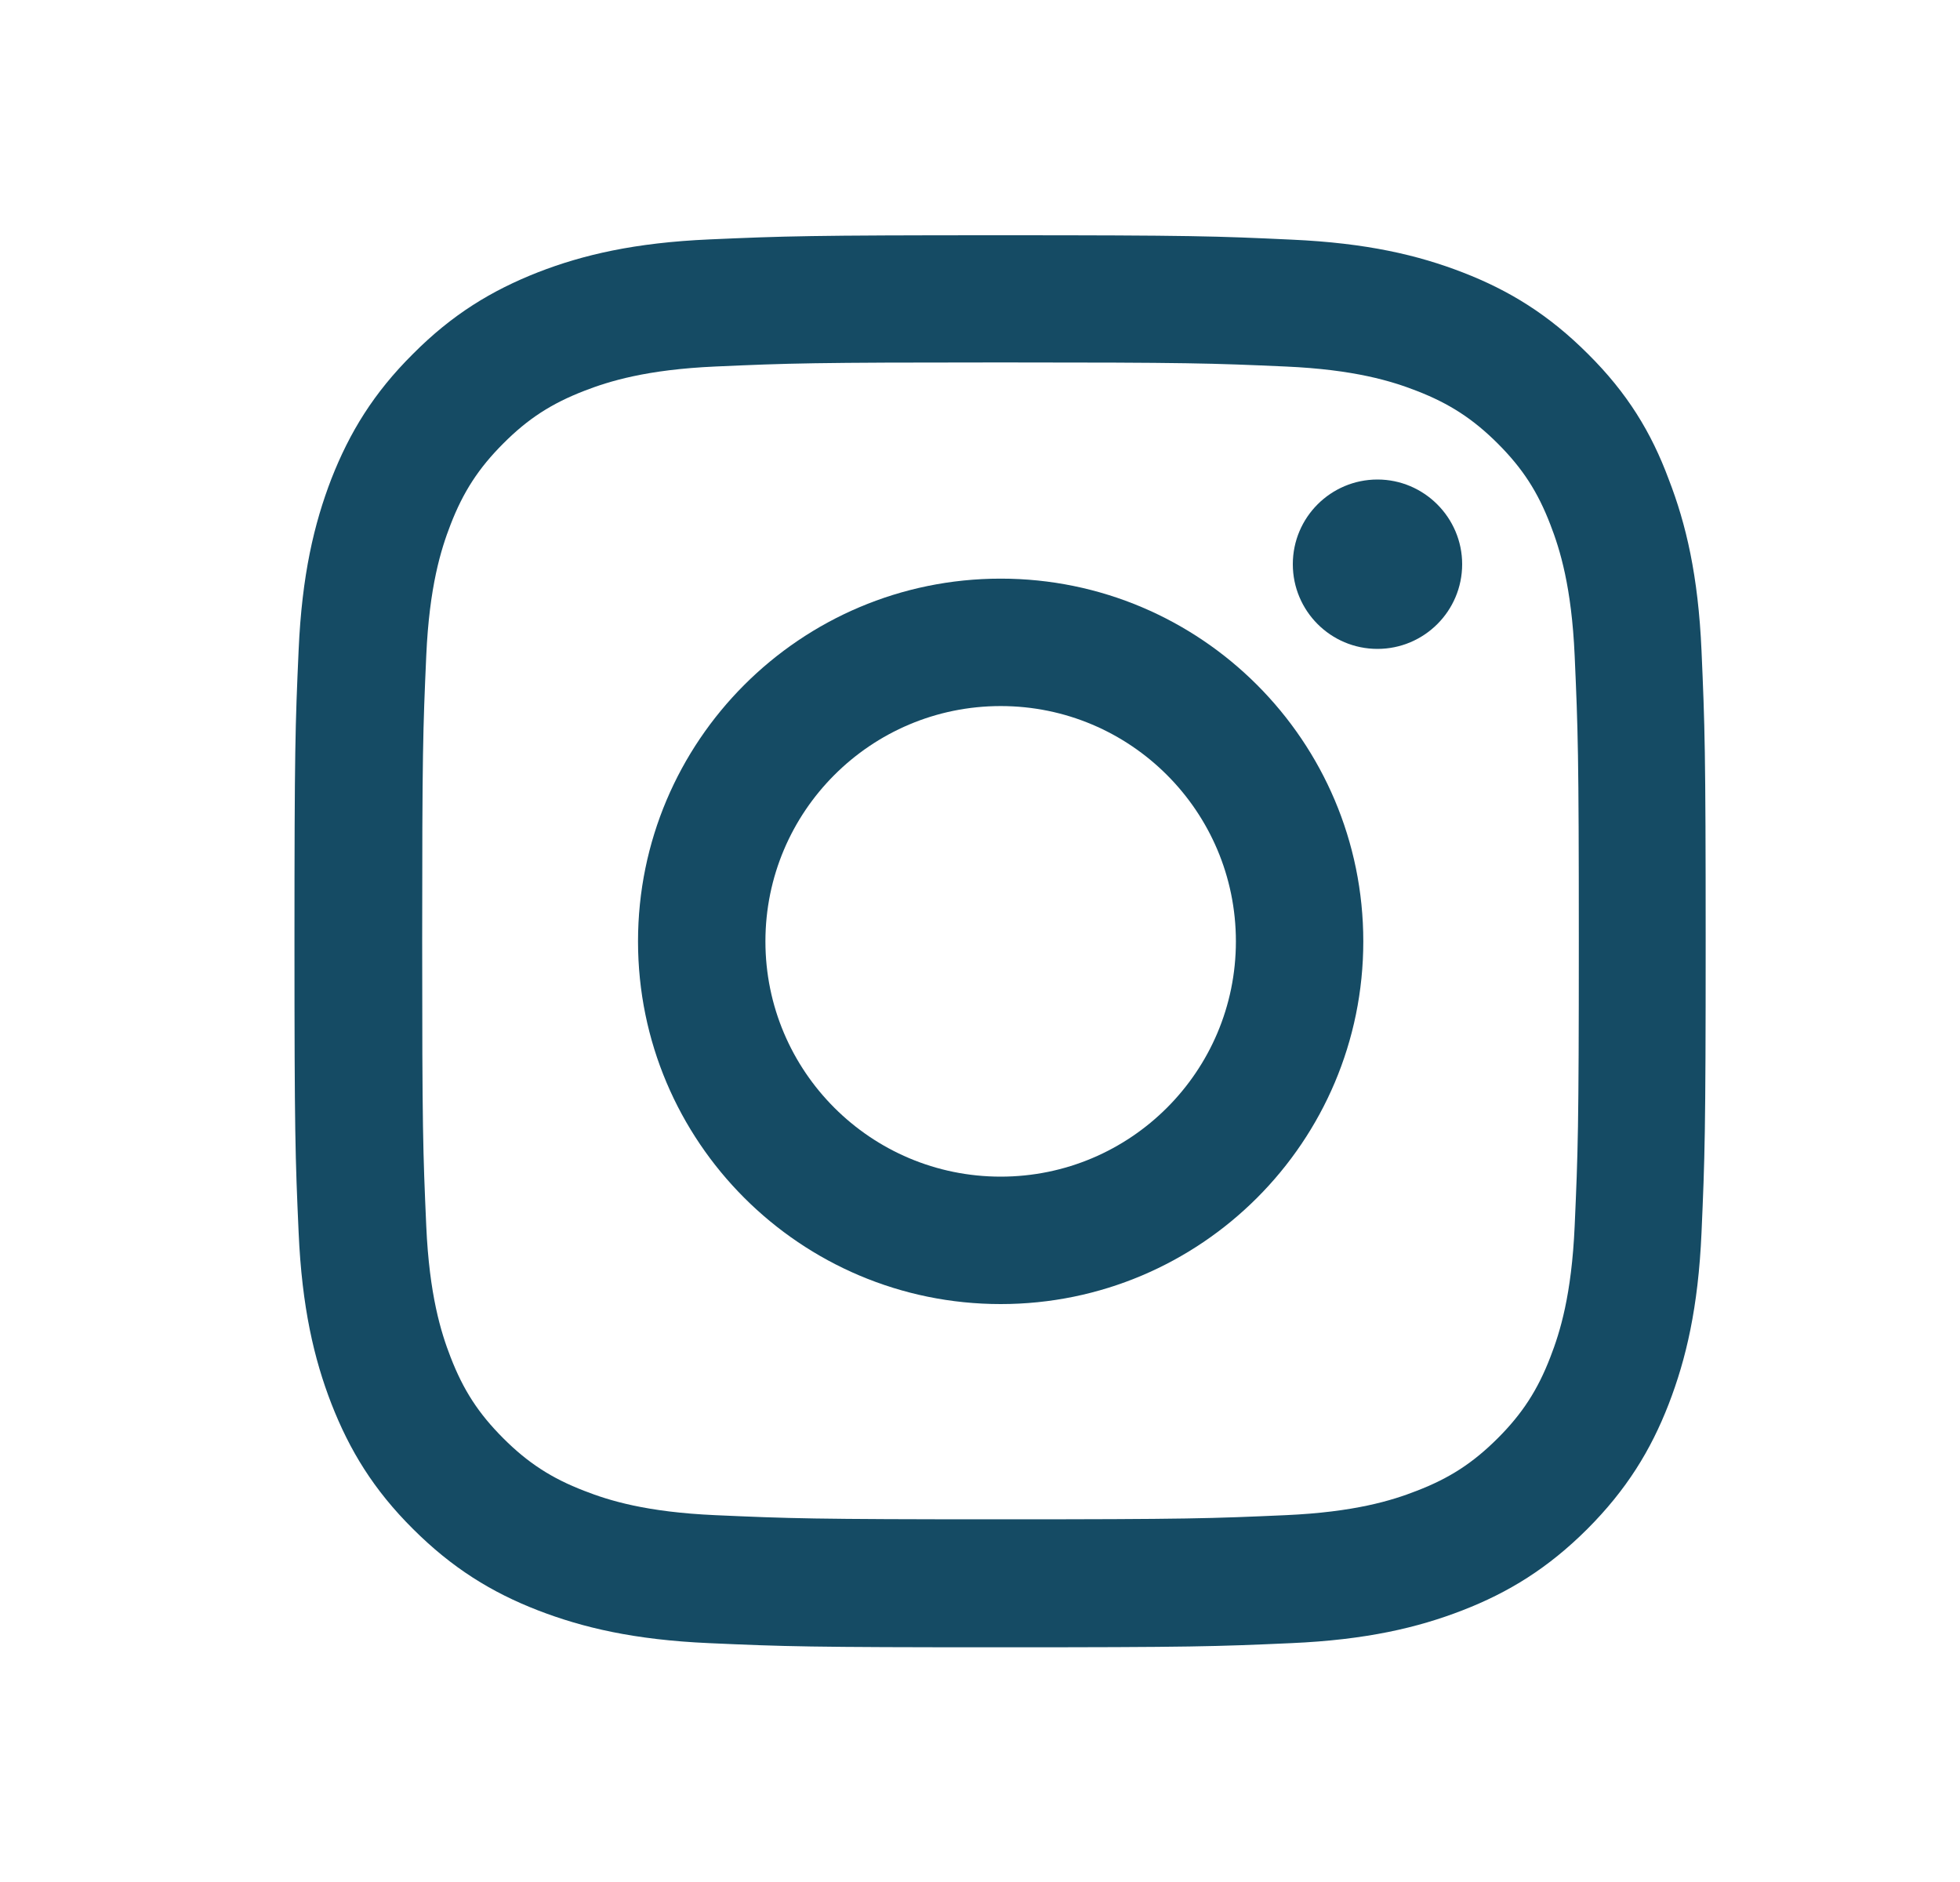
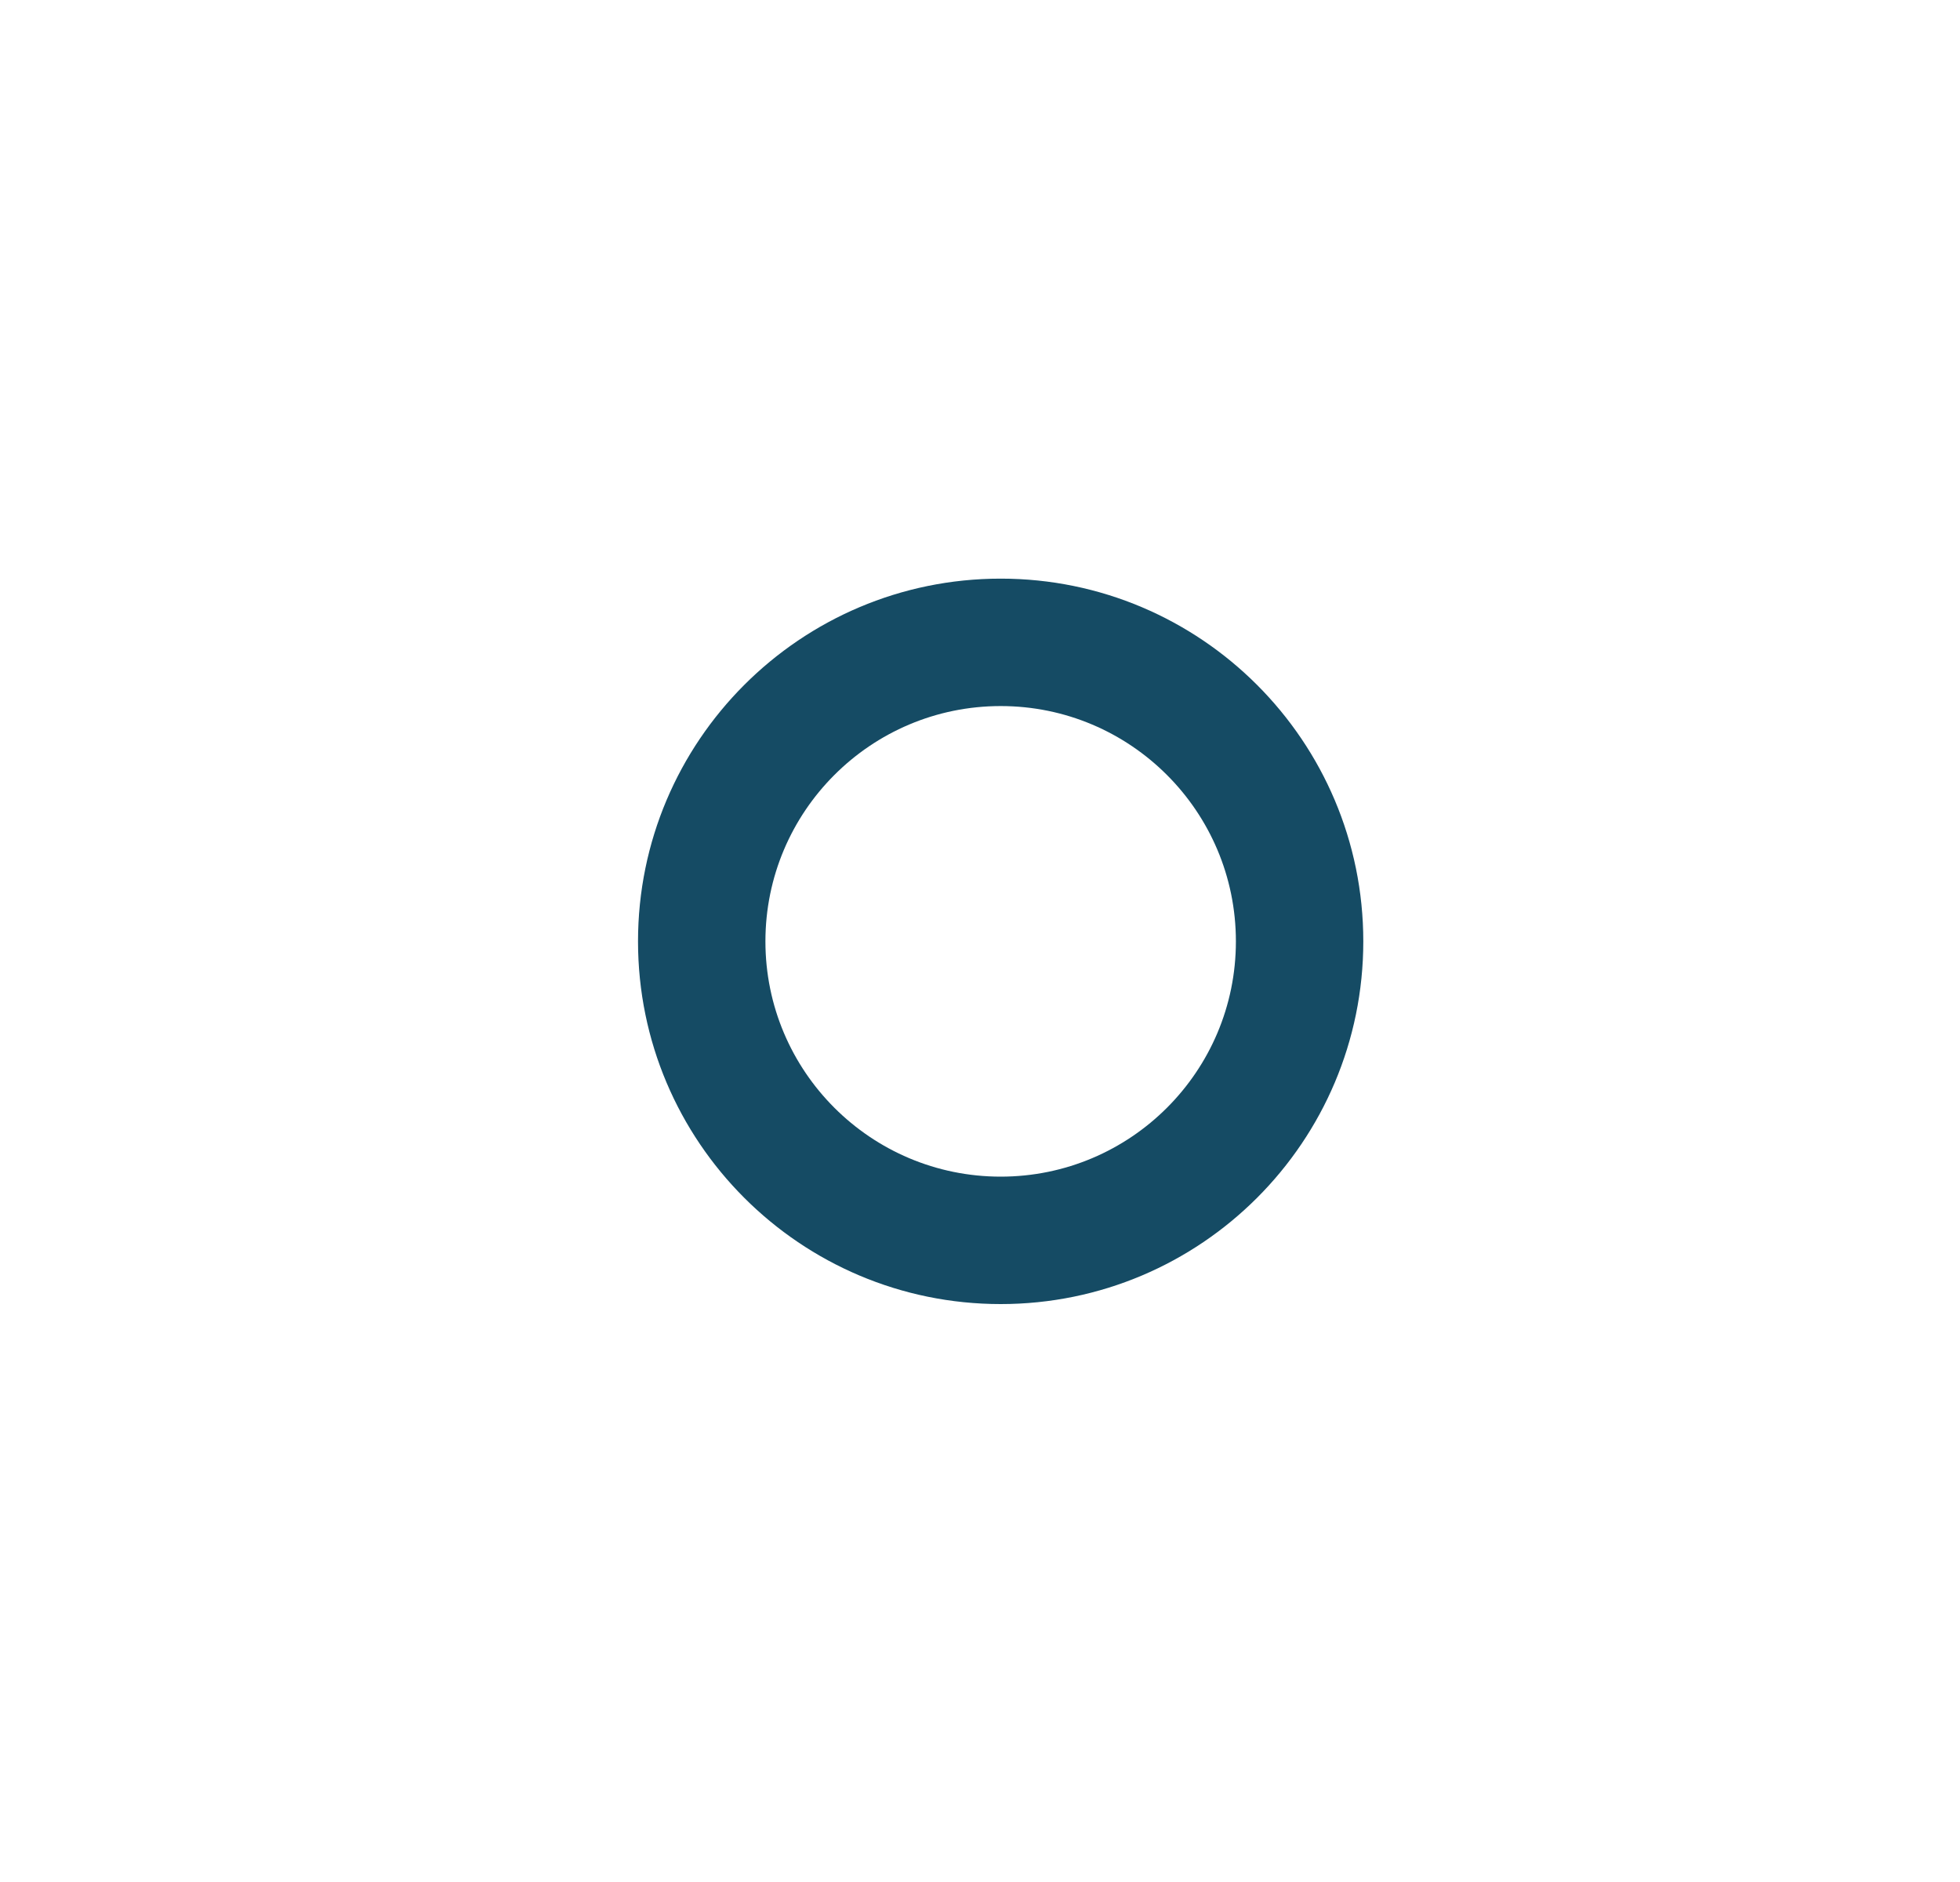
<svg xmlns="http://www.w3.org/2000/svg" width="25" height="24" viewBox="0 0 25 24" fill="none">
-   <path d="M12.761 4.622C15.167 4.622 15.452 4.632 16.398 4.674C17.278 4.713 17.753 4.861 18.069 4.984C18.488 5.146 18.79 5.343 19.104 5.656C19.42 5.972 19.614 6.271 19.775 6.69C19.898 7.007 20.046 7.485 20.085 8.361C20.127 9.311 20.138 9.596 20.138 11.998C20.138 14.404 20.127 14.689 20.085 15.636C20.046 16.515 19.898 16.99 19.775 17.306C19.614 17.725 19.417 18.028 19.104 18.341C18.787 18.657 18.488 18.851 18.069 19.012C17.753 19.136 17.274 19.283 16.398 19.322C15.449 19.364 15.164 19.375 12.761 19.375C10.355 19.375 10.07 19.364 9.124 19.322C8.244 19.283 7.77 19.136 7.453 19.012C7.034 18.851 6.732 18.654 6.419 18.341C6.102 18.024 5.909 17.725 5.747 17.306C5.624 16.99 5.476 16.511 5.437 15.636C5.395 14.686 5.385 14.401 5.385 11.998C5.385 9.592 5.395 9.307 5.437 8.361C5.476 7.482 5.624 7.007 5.747 6.69C5.909 6.271 6.106 5.969 6.419 5.656C6.735 5.339 7.034 5.146 7.453 4.984C7.77 4.861 8.248 4.713 9.124 4.674C10.07 4.632 10.355 4.622 12.761 4.622ZM12.761 3C10.316 3 10.01 3.011 9.05 3.053C8.093 3.095 7.435 3.25 6.865 3.471C6.271 3.704 5.768 4.01 5.268 4.513C4.765 5.012 4.459 5.515 4.227 6.106C4.006 6.679 3.851 7.334 3.809 8.291C3.766 9.254 3.756 9.56 3.756 12.005C3.756 14.45 3.766 14.756 3.809 15.716C3.851 16.673 4.006 17.331 4.227 17.901C4.459 18.495 4.765 18.998 5.268 19.498C5.768 19.997 6.271 20.307 6.862 20.536C7.435 20.757 8.09 20.912 9.046 20.954C10.007 20.997 10.313 21.007 12.758 21.007C15.202 21.007 15.508 20.997 16.469 20.954C17.426 20.912 18.083 20.757 18.653 20.536C19.244 20.307 19.747 19.997 20.247 19.498C20.746 18.998 21.056 18.495 21.285 17.904C21.506 17.331 21.661 16.677 21.703 15.72C21.745 14.76 21.756 14.454 21.756 12.009C21.756 9.564 21.745 9.258 21.703 8.298C21.661 7.341 21.506 6.683 21.285 6.113C21.063 5.515 20.757 5.012 20.254 4.513C19.754 4.013 19.251 3.704 18.66 3.475C18.087 3.253 17.433 3.099 16.476 3.056C15.512 3.011 15.206 3 12.761 3Z" fill="#154B64" />
  <path d="M12.764 7.379C10.21 7.379 8.138 9.451 8.138 12.005C8.138 14.559 10.21 16.63 12.764 16.63C15.317 16.63 17.389 14.559 17.389 12.005C17.389 9.451 15.317 7.379 12.764 7.379ZM12.764 15.005C11.107 15.005 9.763 13.662 9.763 12.005C9.763 10.348 11.107 9.004 12.764 9.004C14.42 9.004 15.764 10.348 15.764 12.005C15.764 13.662 14.42 15.005 12.764 15.005Z" fill="#154B64" />
-   <path d="M18.65 7.195C18.65 7.793 18.164 8.275 17.57 8.275C16.972 8.275 16.49 7.79 16.49 7.195C16.49 6.597 16.975 6.115 17.57 6.115C18.164 6.115 18.65 6.601 18.65 7.195Z" fill="#154B64" />
</svg>